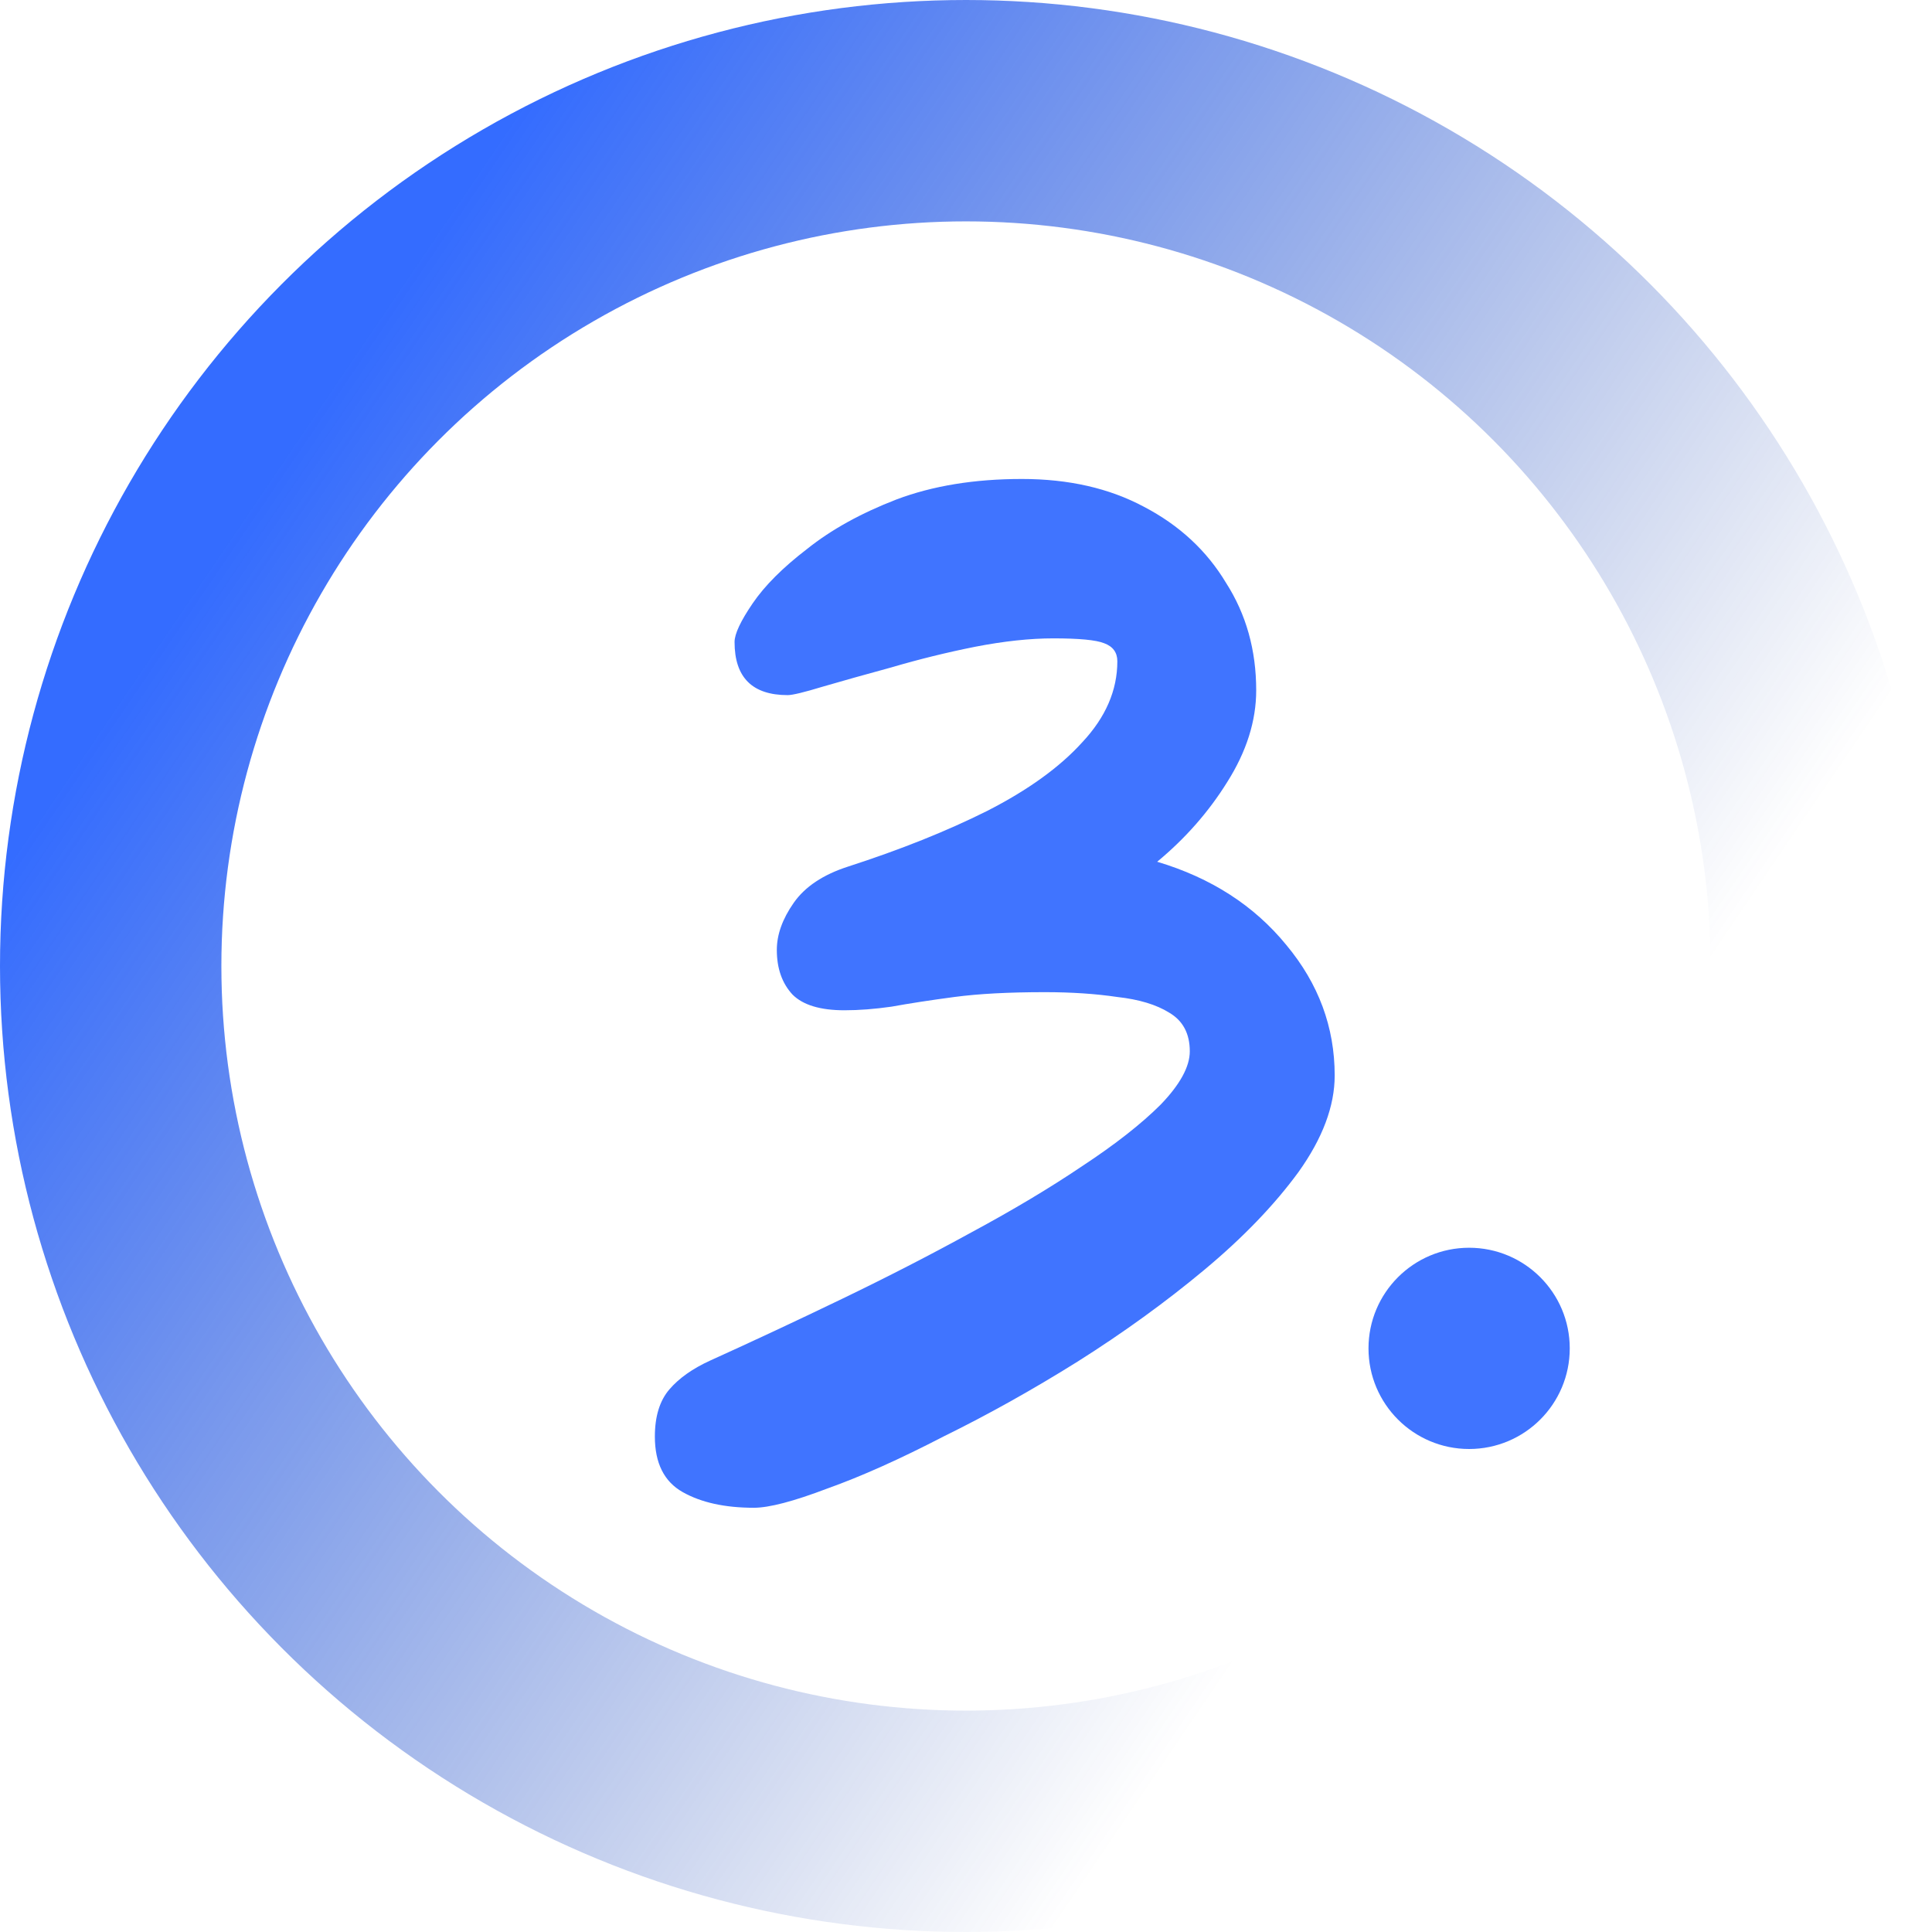
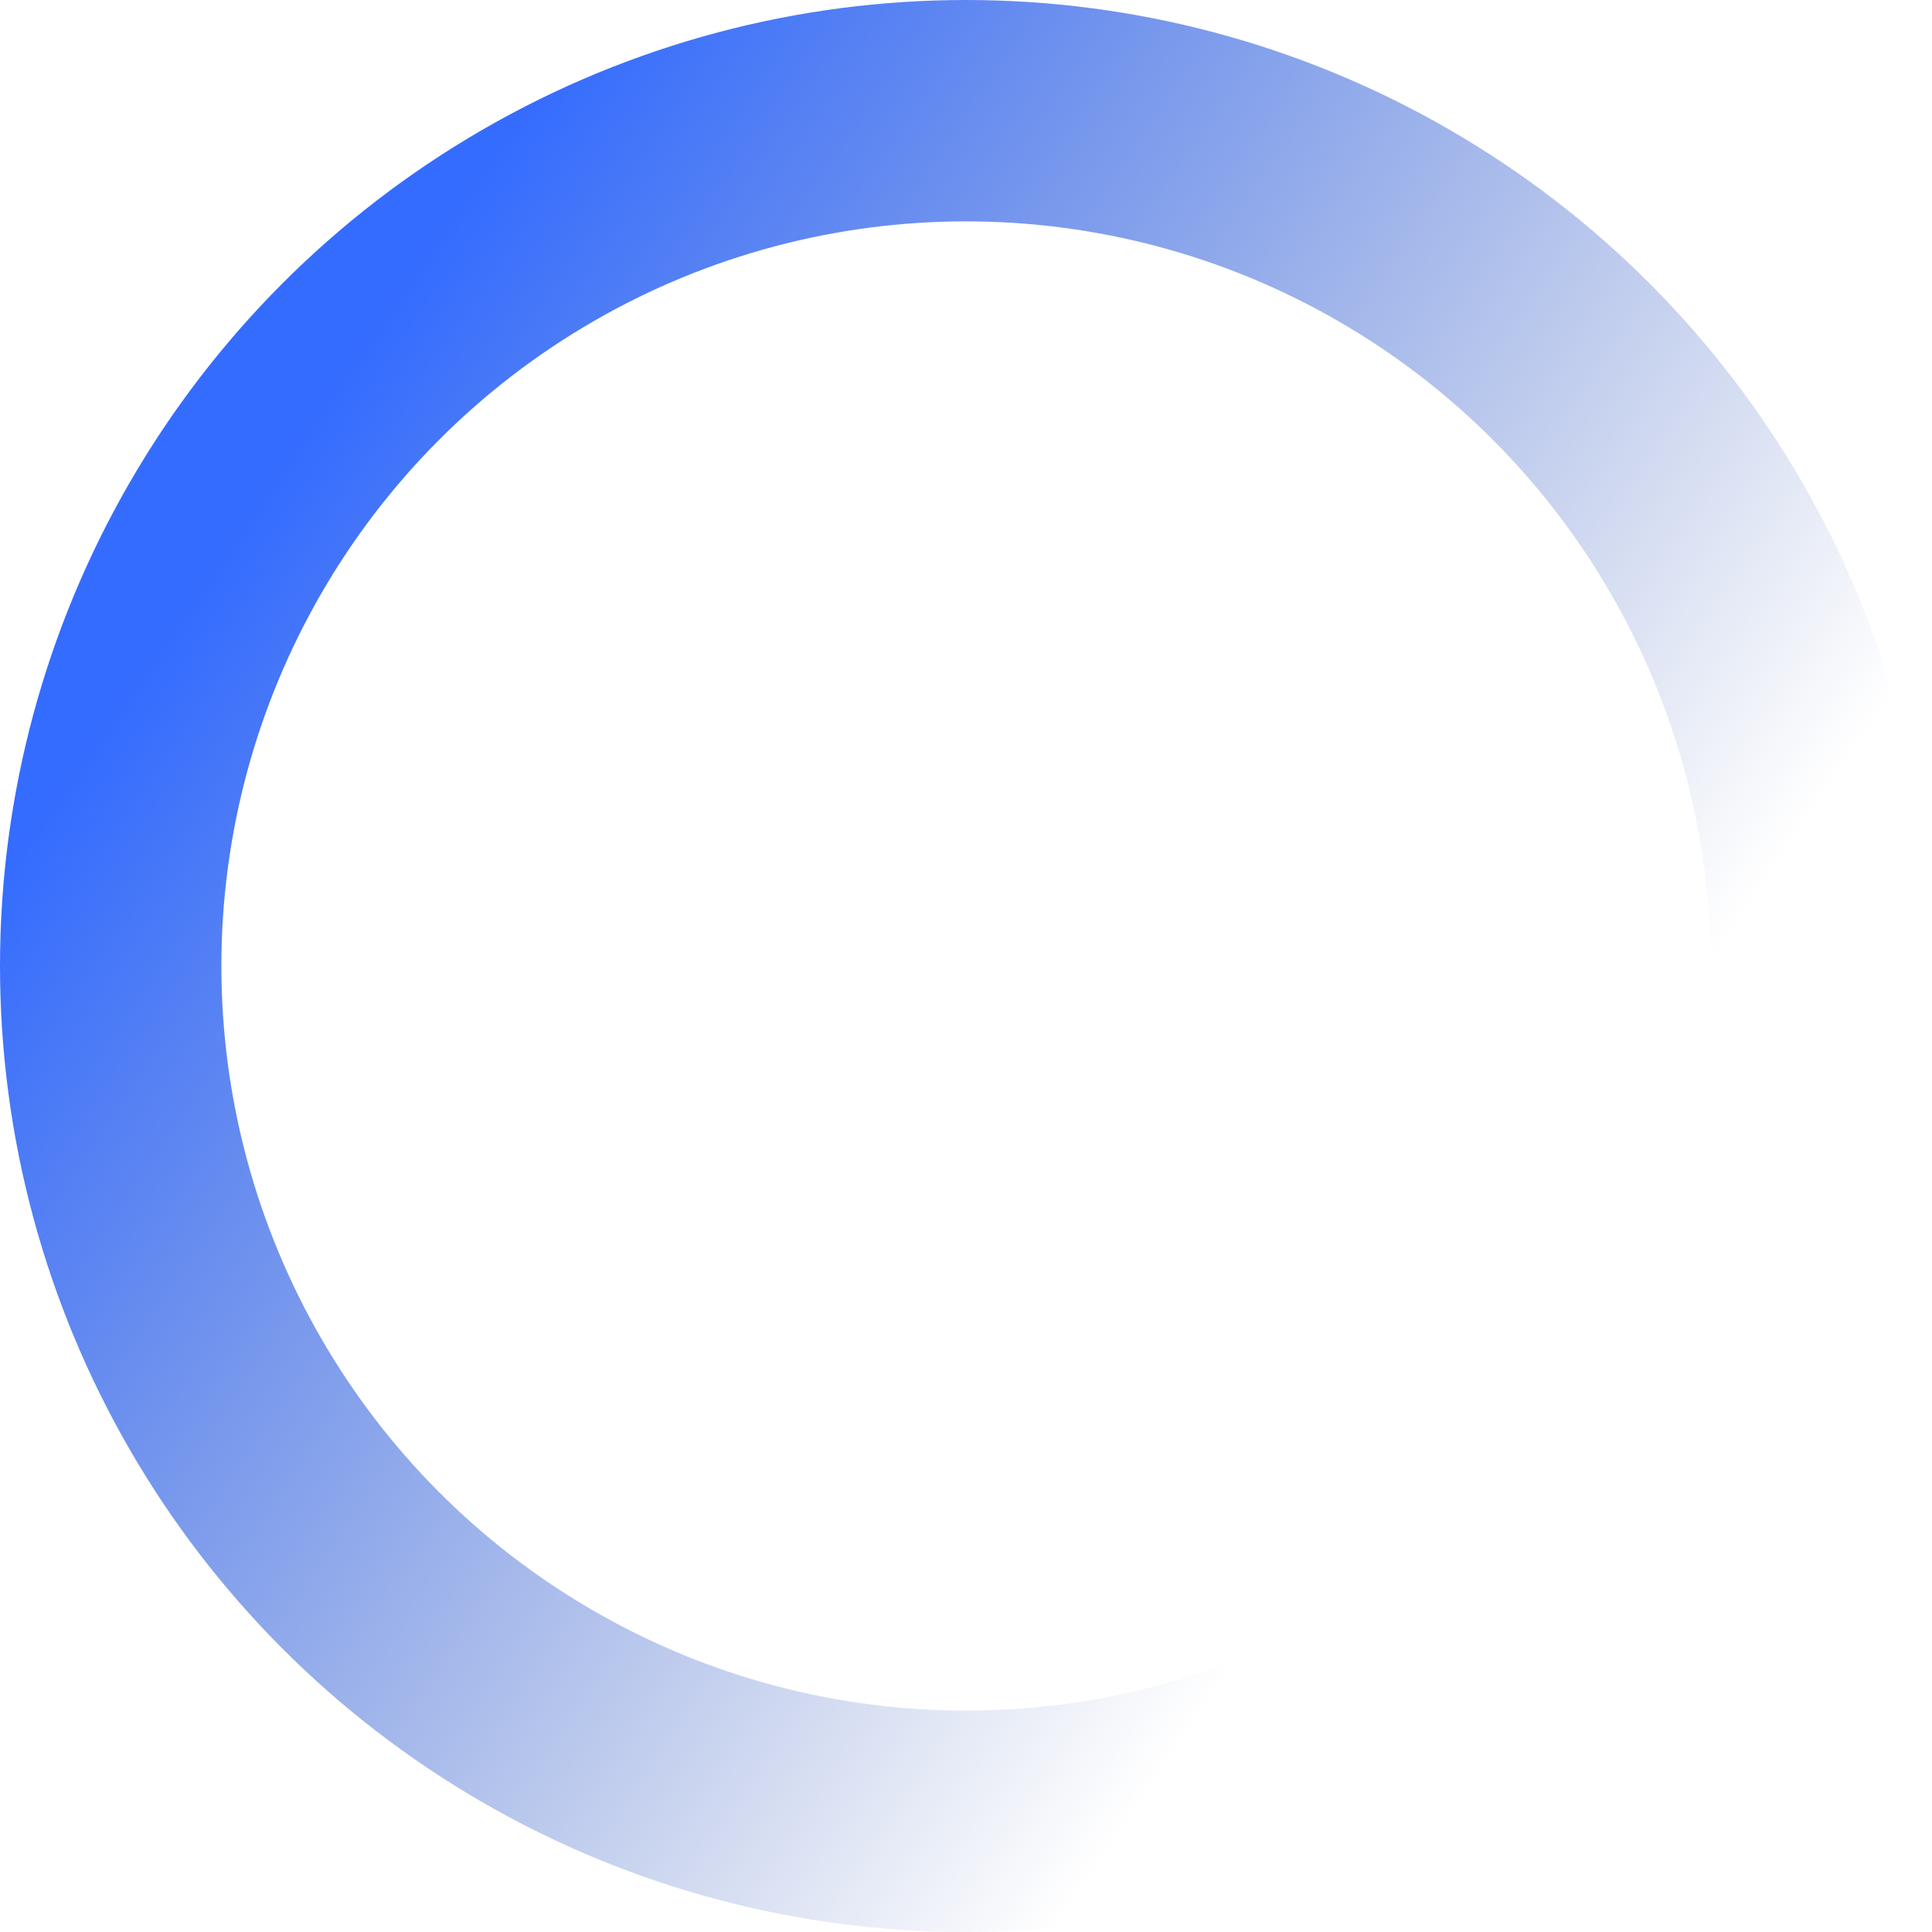
<svg xmlns="http://www.w3.org/2000/svg" width="96" height="96" viewBox="0 0 96 96" fill="none">
  <circle cx="48" cy="48" r="42.5" stroke="url(#paint0_linear_10476_28524)" stroke-width="11" />
-   <circle cx="73" cy="67" r="5" fill="#4074FF" />
-   <path d="M66.32 53.44C66.32 54.96 65.72 56.56 64.52 58.24C63.32 59.88 61.76 61.5 59.84 63.1C57.92 64.7 55.82 66.22 53.54 67.66C51.3 69.06 49.08 70.3 46.88 71.38C44.72 72.5 42.8 73.36 41.12 73.96C39.44 74.6 38.22 74.92 37.46 74.92C36.02 74.92 34.84 74.66 33.92 74.14C33 73.62 32.54 72.7 32.54 71.38C32.54 70.38 32.78 69.6 33.26 69.04C33.74 68.48 34.42 68 35.3 67.6C37.42 66.64 39.6 65.62 41.84 64.54C44.08 63.46 46.22 62.36 48.26 61.24C50.34 60.12 52.18 59.02 53.78 57.94C55.42 56.86 56.72 55.84 57.68 54.88C58.64 53.88 59.12 53 59.12 52.24C59.12 51.36 58.78 50.72 58.1 50.32C57.46 49.92 56.6 49.66 55.52 49.54C54.44 49.38 53.24 49.3 51.92 49.3C50.12 49.3 48.62 49.38 47.42 49.54C46.22 49.7 45.18 49.86 44.3 50.02C43.46 50.14 42.68 50.2 41.96 50.2C40.76 50.2 39.9 49.94 39.38 49.42C38.86 48.86 38.6 48.12 38.6 47.2C38.6 46.44 38.88 45.66 39.44 44.86C40 44.06 40.9 43.46 42.14 43.06C44.74 42.22 47.04 41.3 49.04 40.3C51.08 39.26 52.66 38.12 53.78 36.88C54.94 35.64 55.52 34.3 55.52 32.86C55.52 32.42 55.3 32.12 54.86 31.96C54.46 31.8 53.62 31.72 52.34 31.72C51.18 31.72 49.88 31.86 48.44 32.14C47.04 32.42 45.66 32.76 44.3 33.16C42.98 33.52 41.84 33.84 40.88 34.12C39.96 34.4 39.38 34.54 39.14 34.54C37.38 34.54 36.5 33.66 36.5 31.9C36.5 31.5 36.8 30.86 37.4 29.98C38 29.1 38.9 28.2 40.1 27.28C41.3 26.32 42.78 25.5 44.54 24.82C46.34 24.14 48.42 23.8 50.78 23.8C53.1 23.8 55.12 24.26 56.84 25.18C58.6 26.1 59.96 27.36 60.92 28.96C61.92 30.52 62.42 32.3 62.42 34.3C62.42 35.82 61.94 37.34 60.98 38.86C60.06 40.34 58.9 41.66 57.5 42.82C60.18 43.62 62.32 45 63.92 46.96C65.52 48.88 66.32 51.04 66.32 53.44Z" fill="#4074FF" />
  <defs>
    <linearGradient id="paint0_linear_10476_28524" x1="13.5" y1="23.5" x2="85" y2="72" gradientUnits="userSpaceOnUse">
      <stop stop-color="#0147FF" stop-opacity="0.8" />
      <stop offset="0.843" stop-color="#012B99" stop-opacity="0" />
    </linearGradient>
  </defs>
</svg>